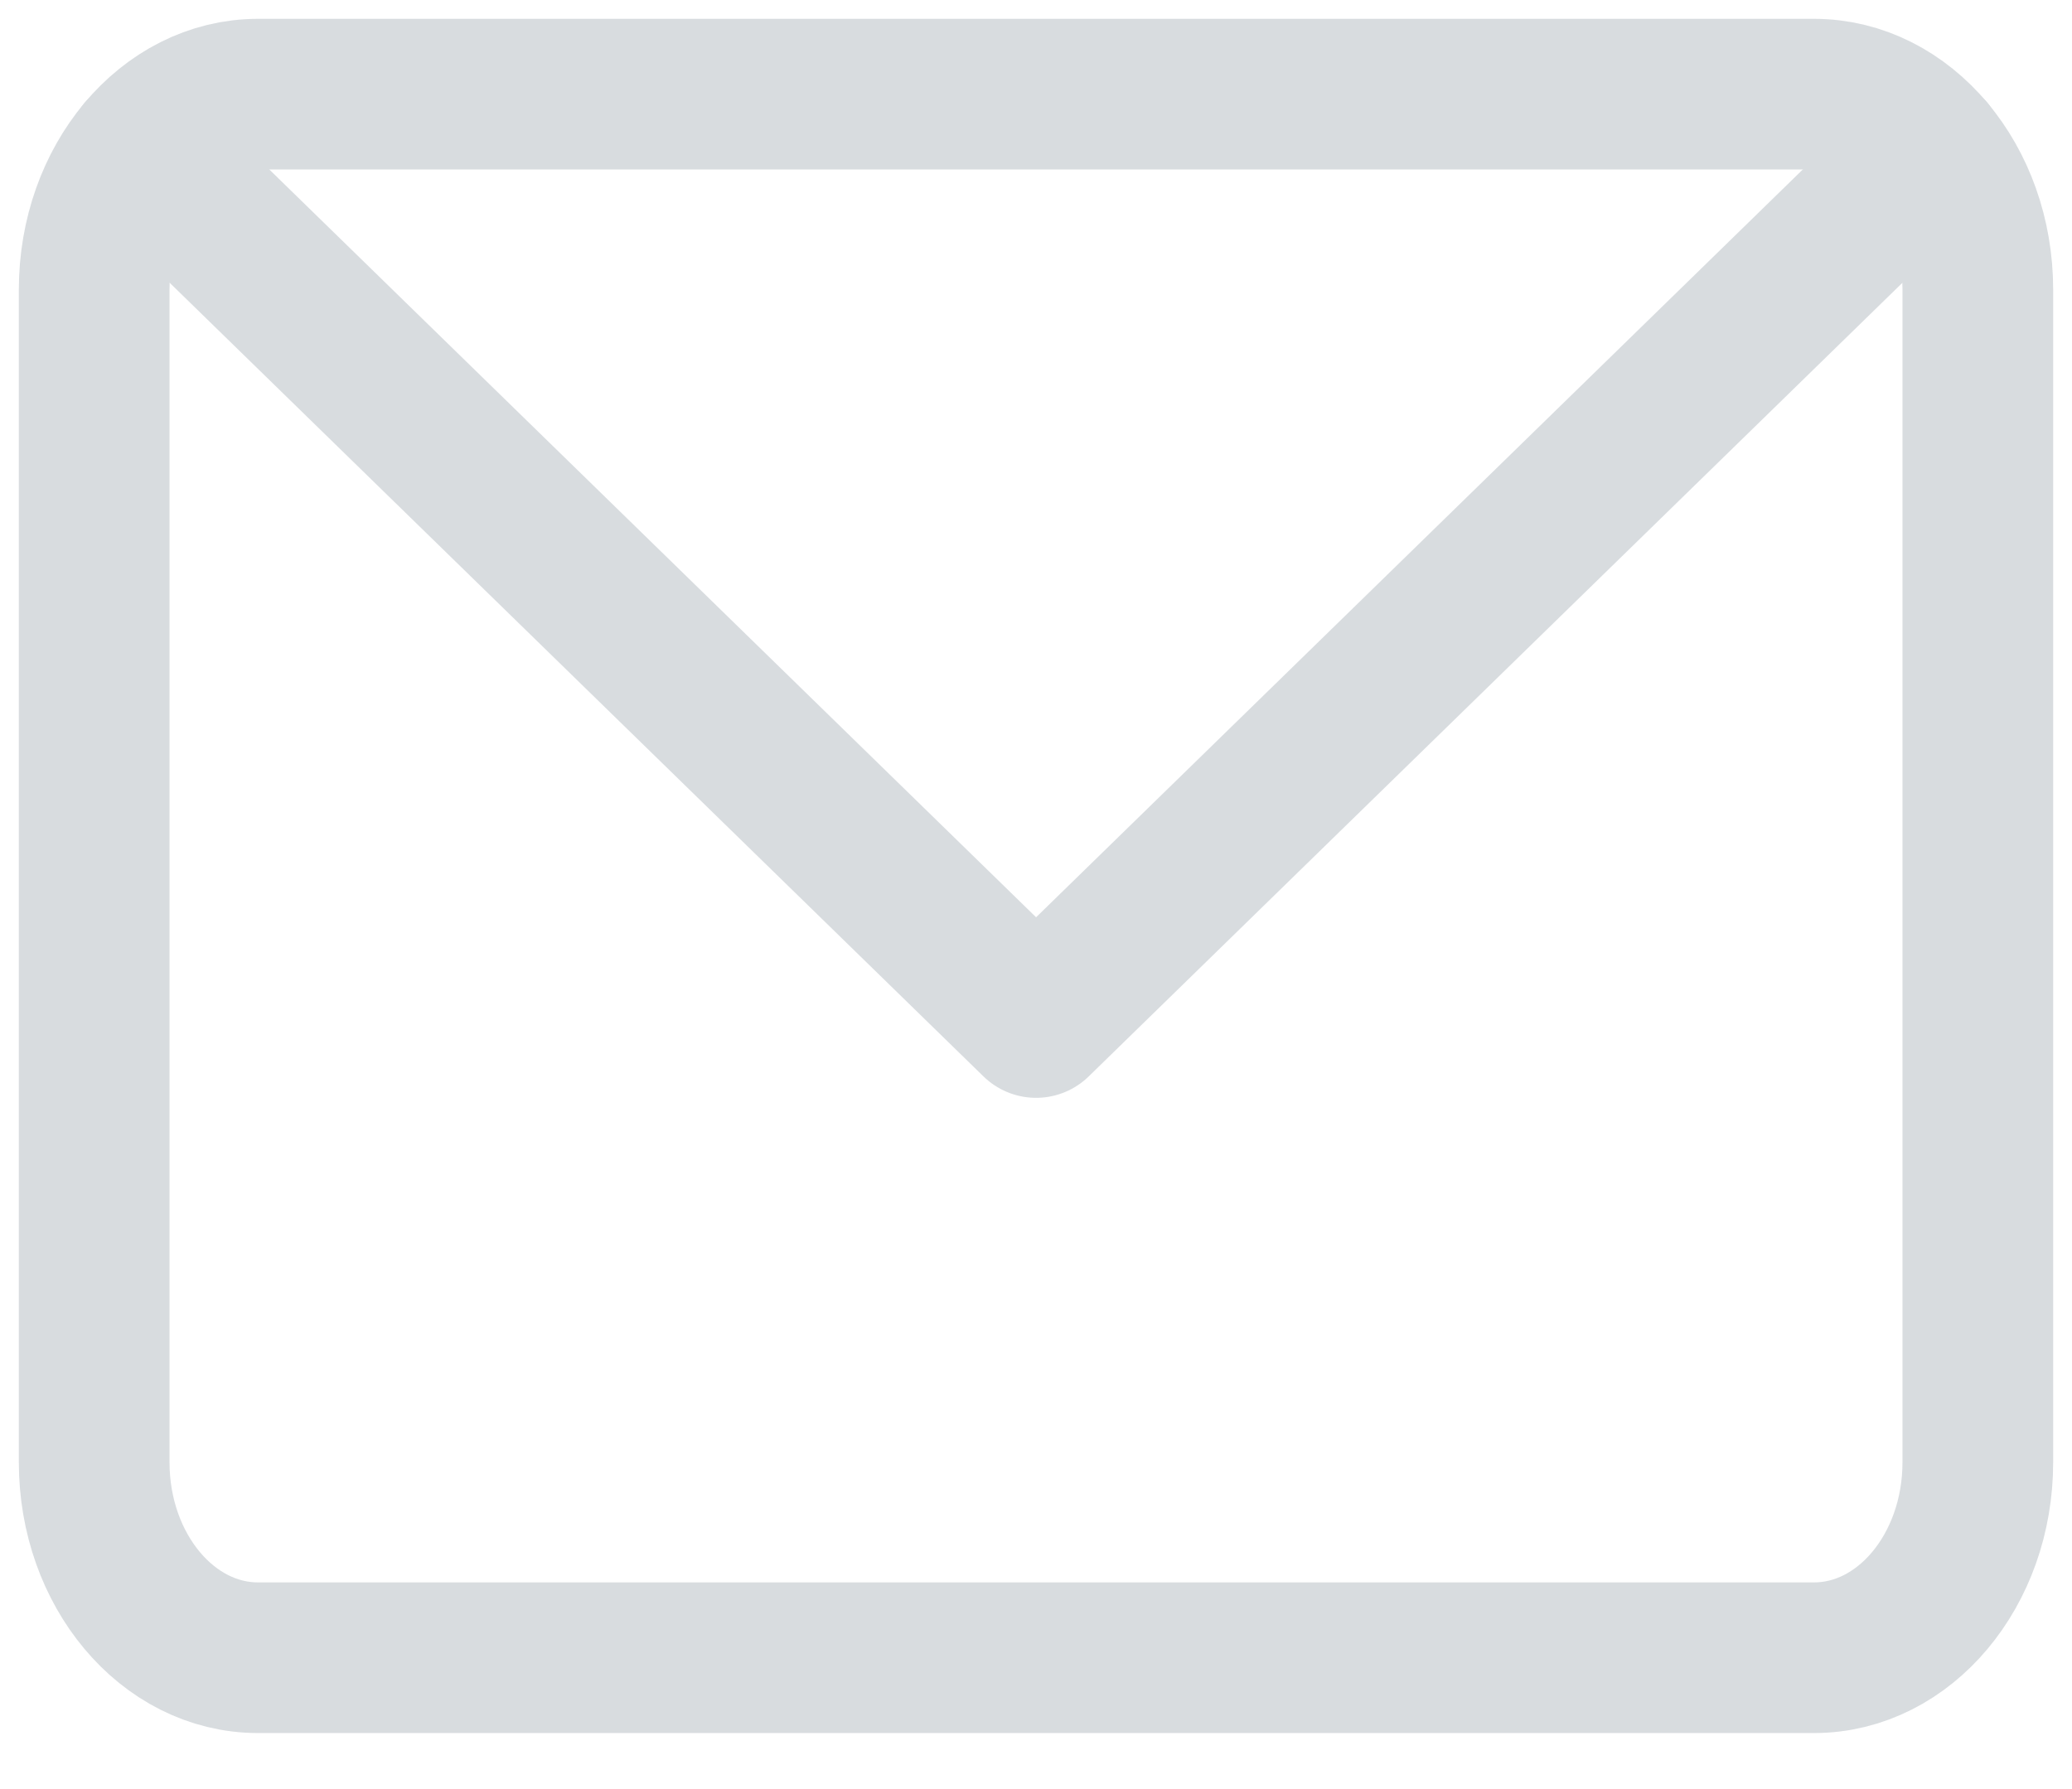
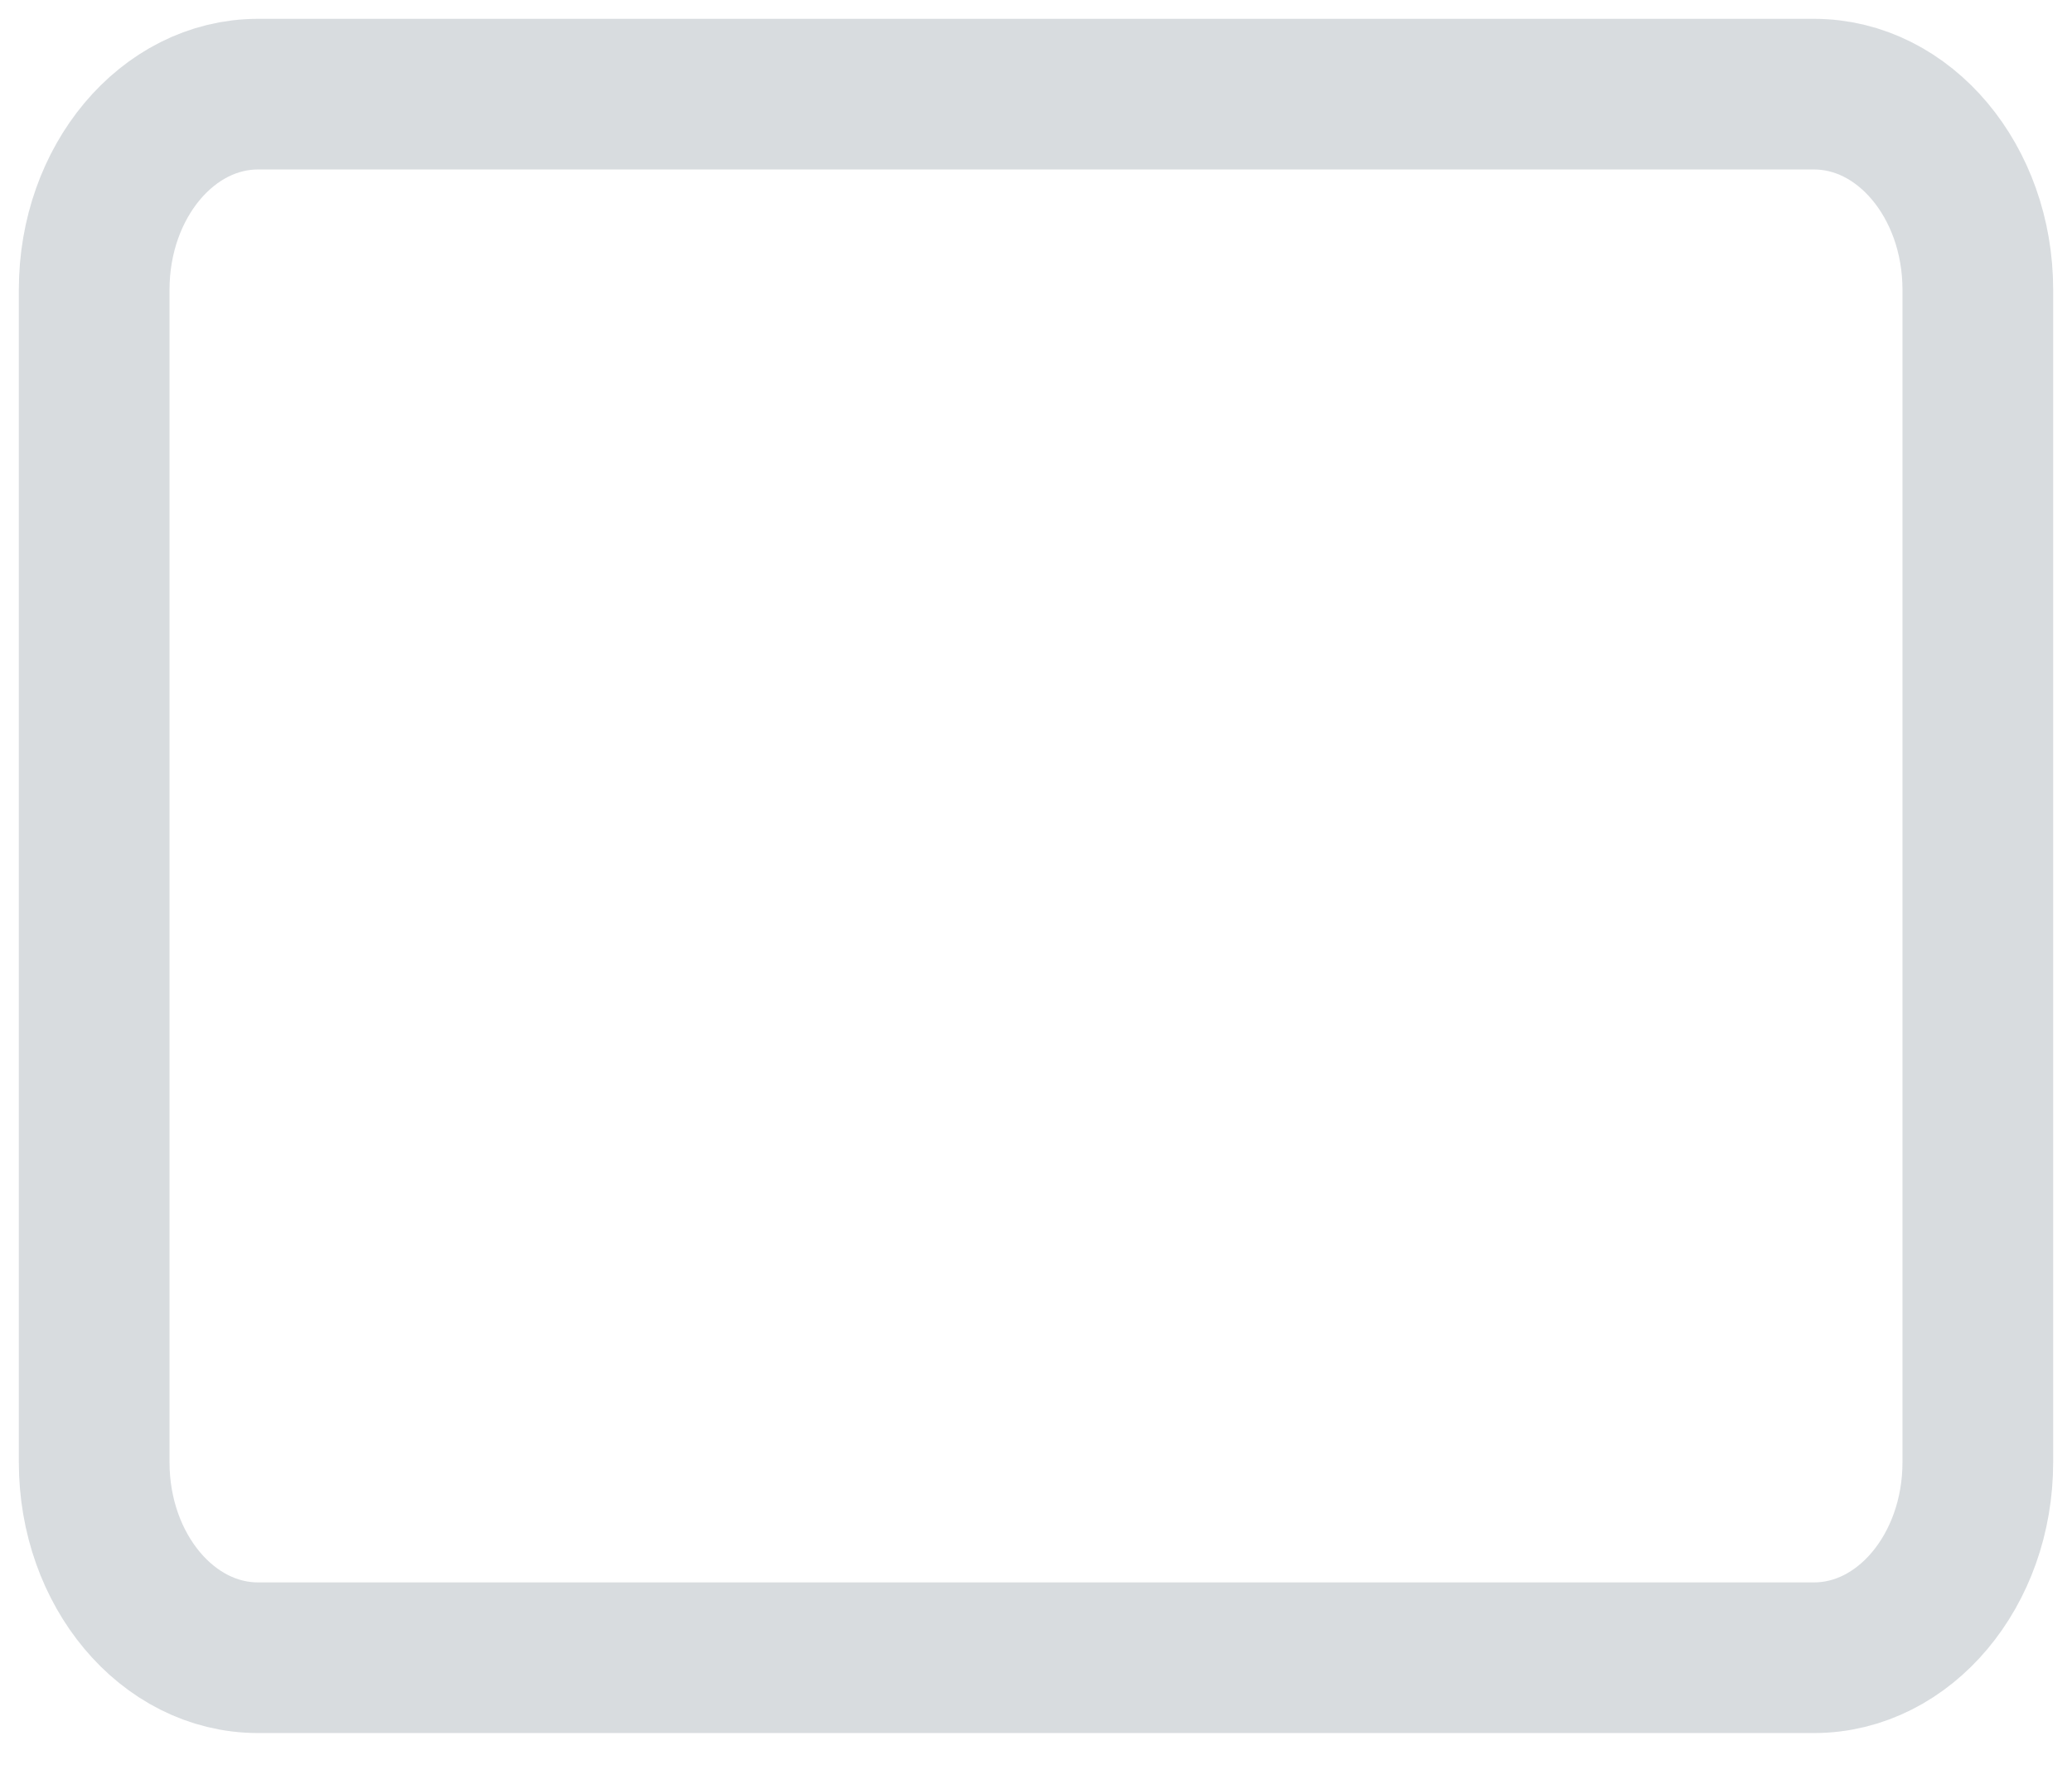
<svg xmlns="http://www.w3.org/2000/svg" width="22" height="19" viewBox="0 0 22 19" fill="none">
  <g opacity="0.2">
    <path d="M19.261 1H2.739C1.779 1 1 1.929 1 3.076V15.53C1 16.676 1.779 17.605 2.739 17.605H19.261C20.221 17.605 21 16.676 21 15.53V3.076C21 1.929 20.221 1 19.261 1Z" stroke="#3D5161" stroke-width="1.6" stroke-linecap="round" stroke-linejoin="round" />
-     <path d="M20.488 1.604L11.001 10.859L1.513 1.604" stroke="#3D5161" stroke-width="1.6" stroke-linecap="round" stroke-linejoin="round" />
  </g>
</svg>